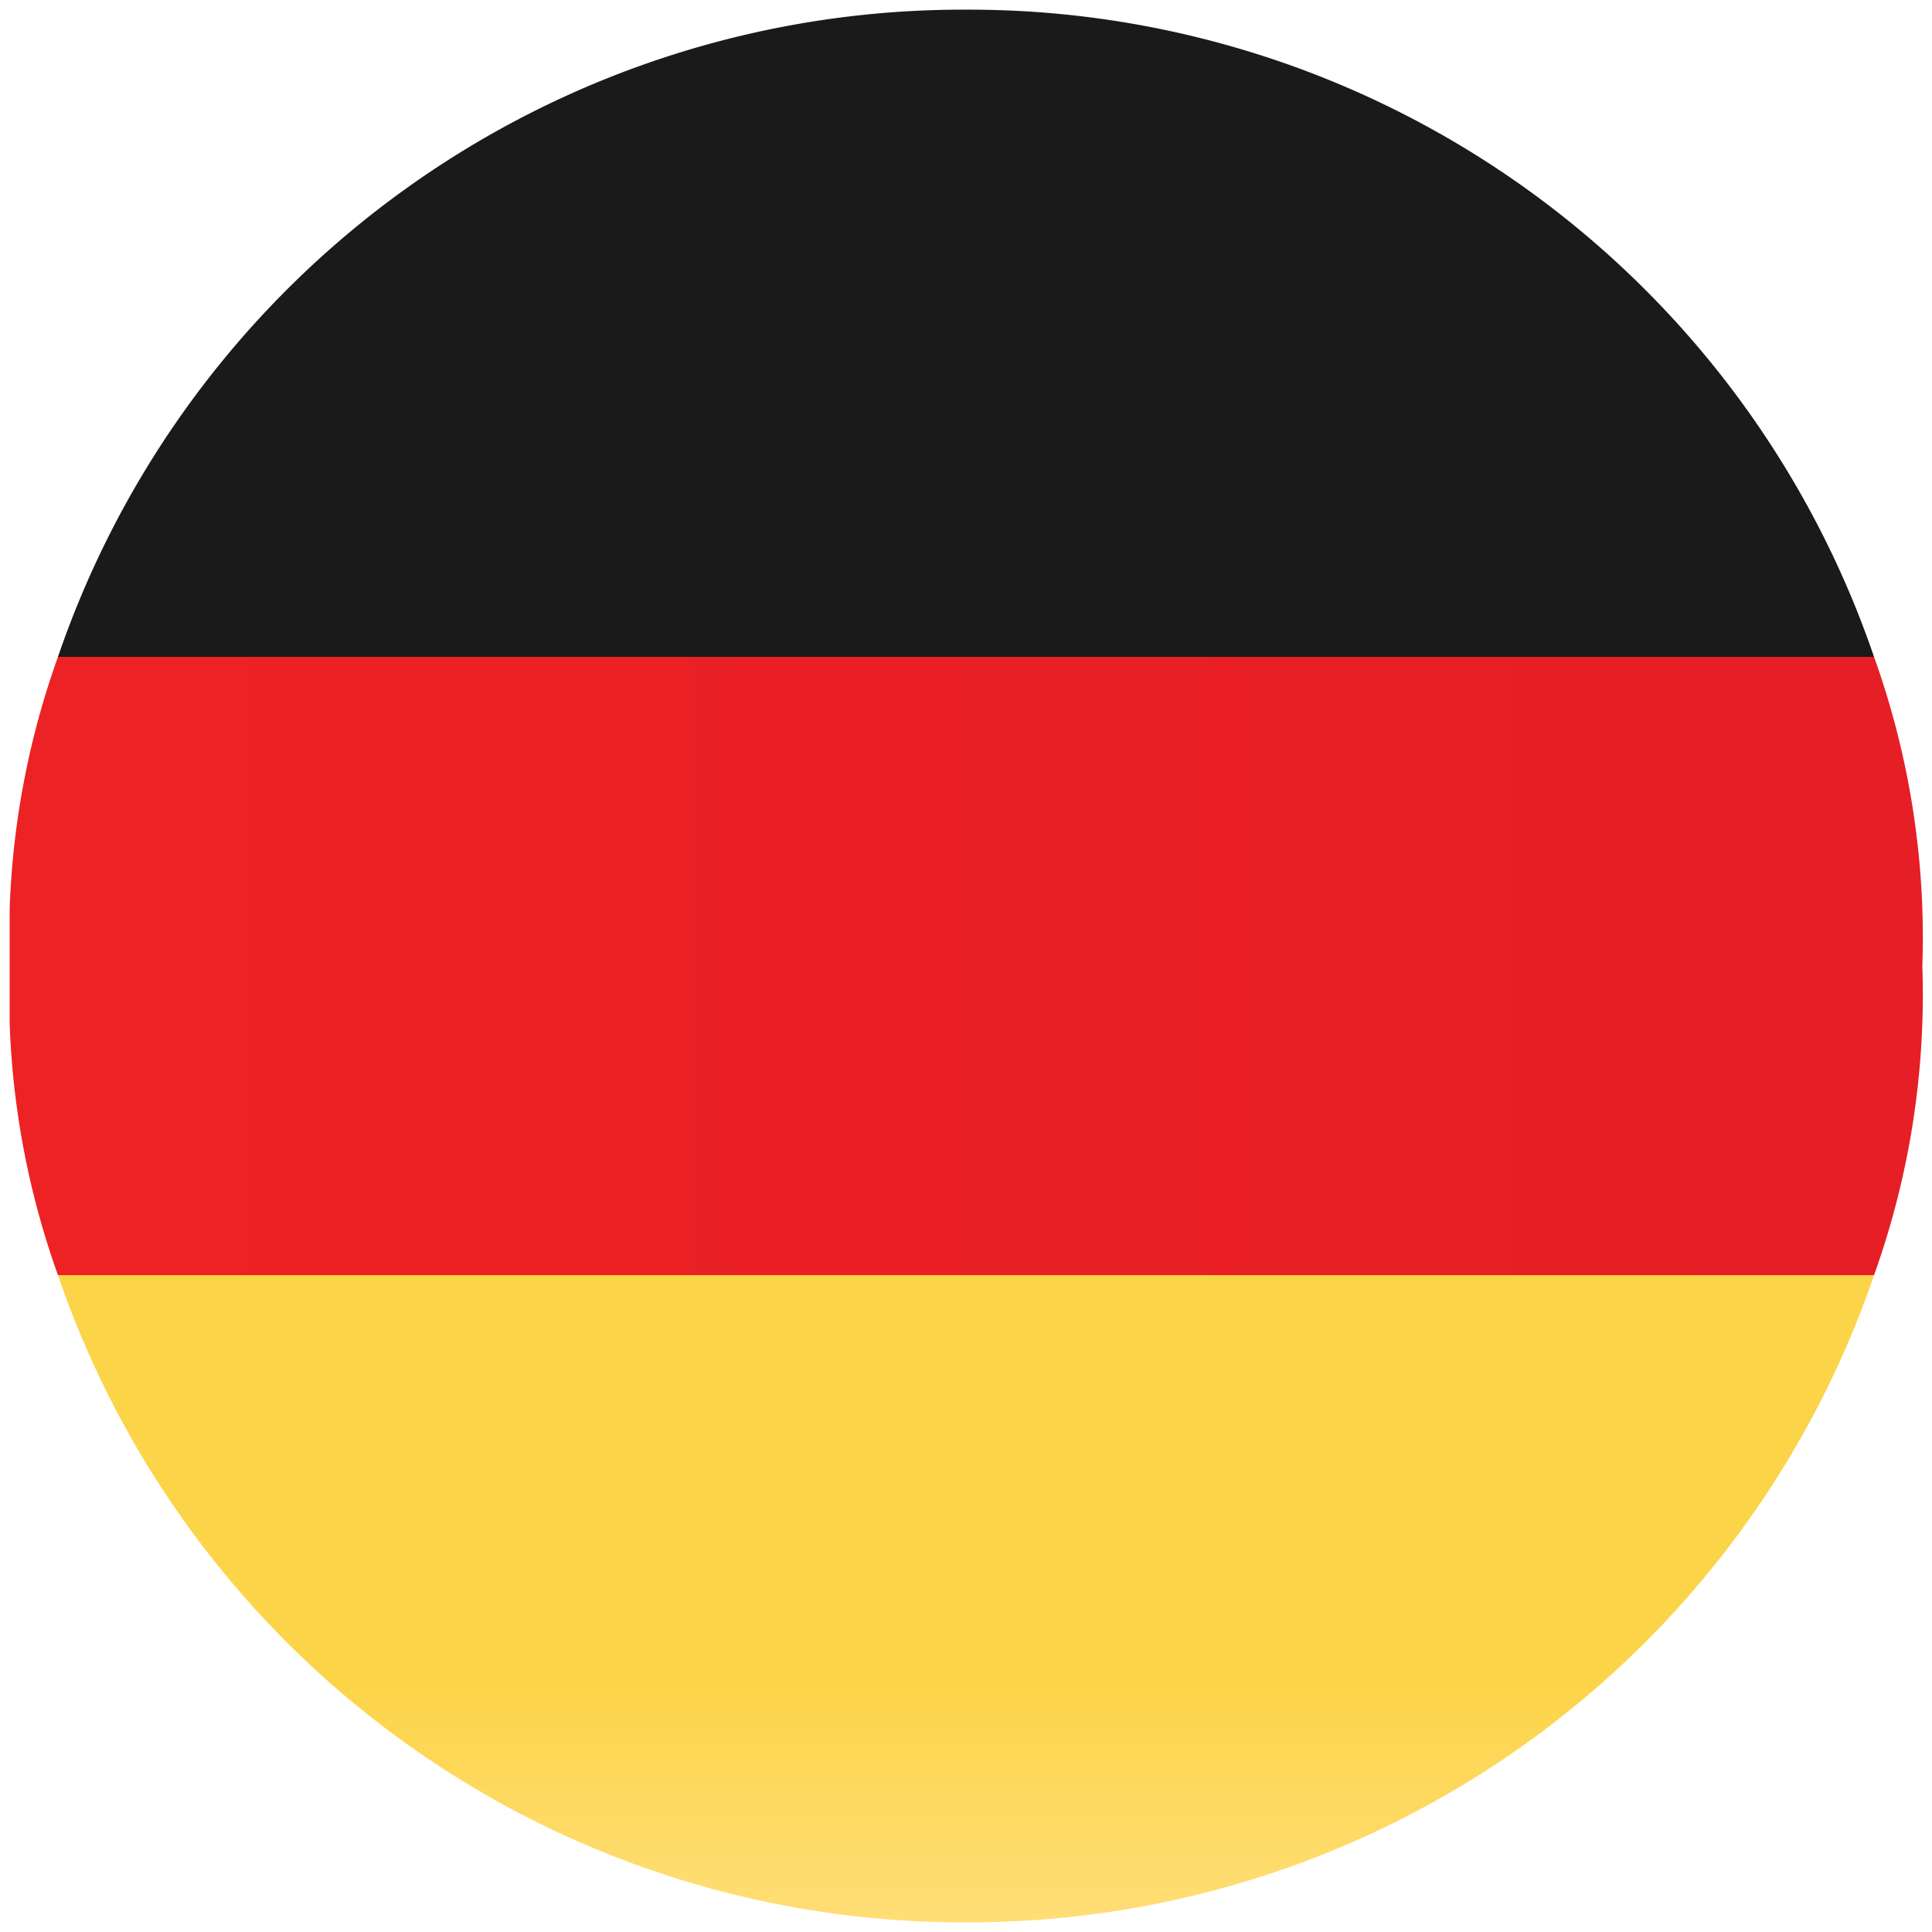
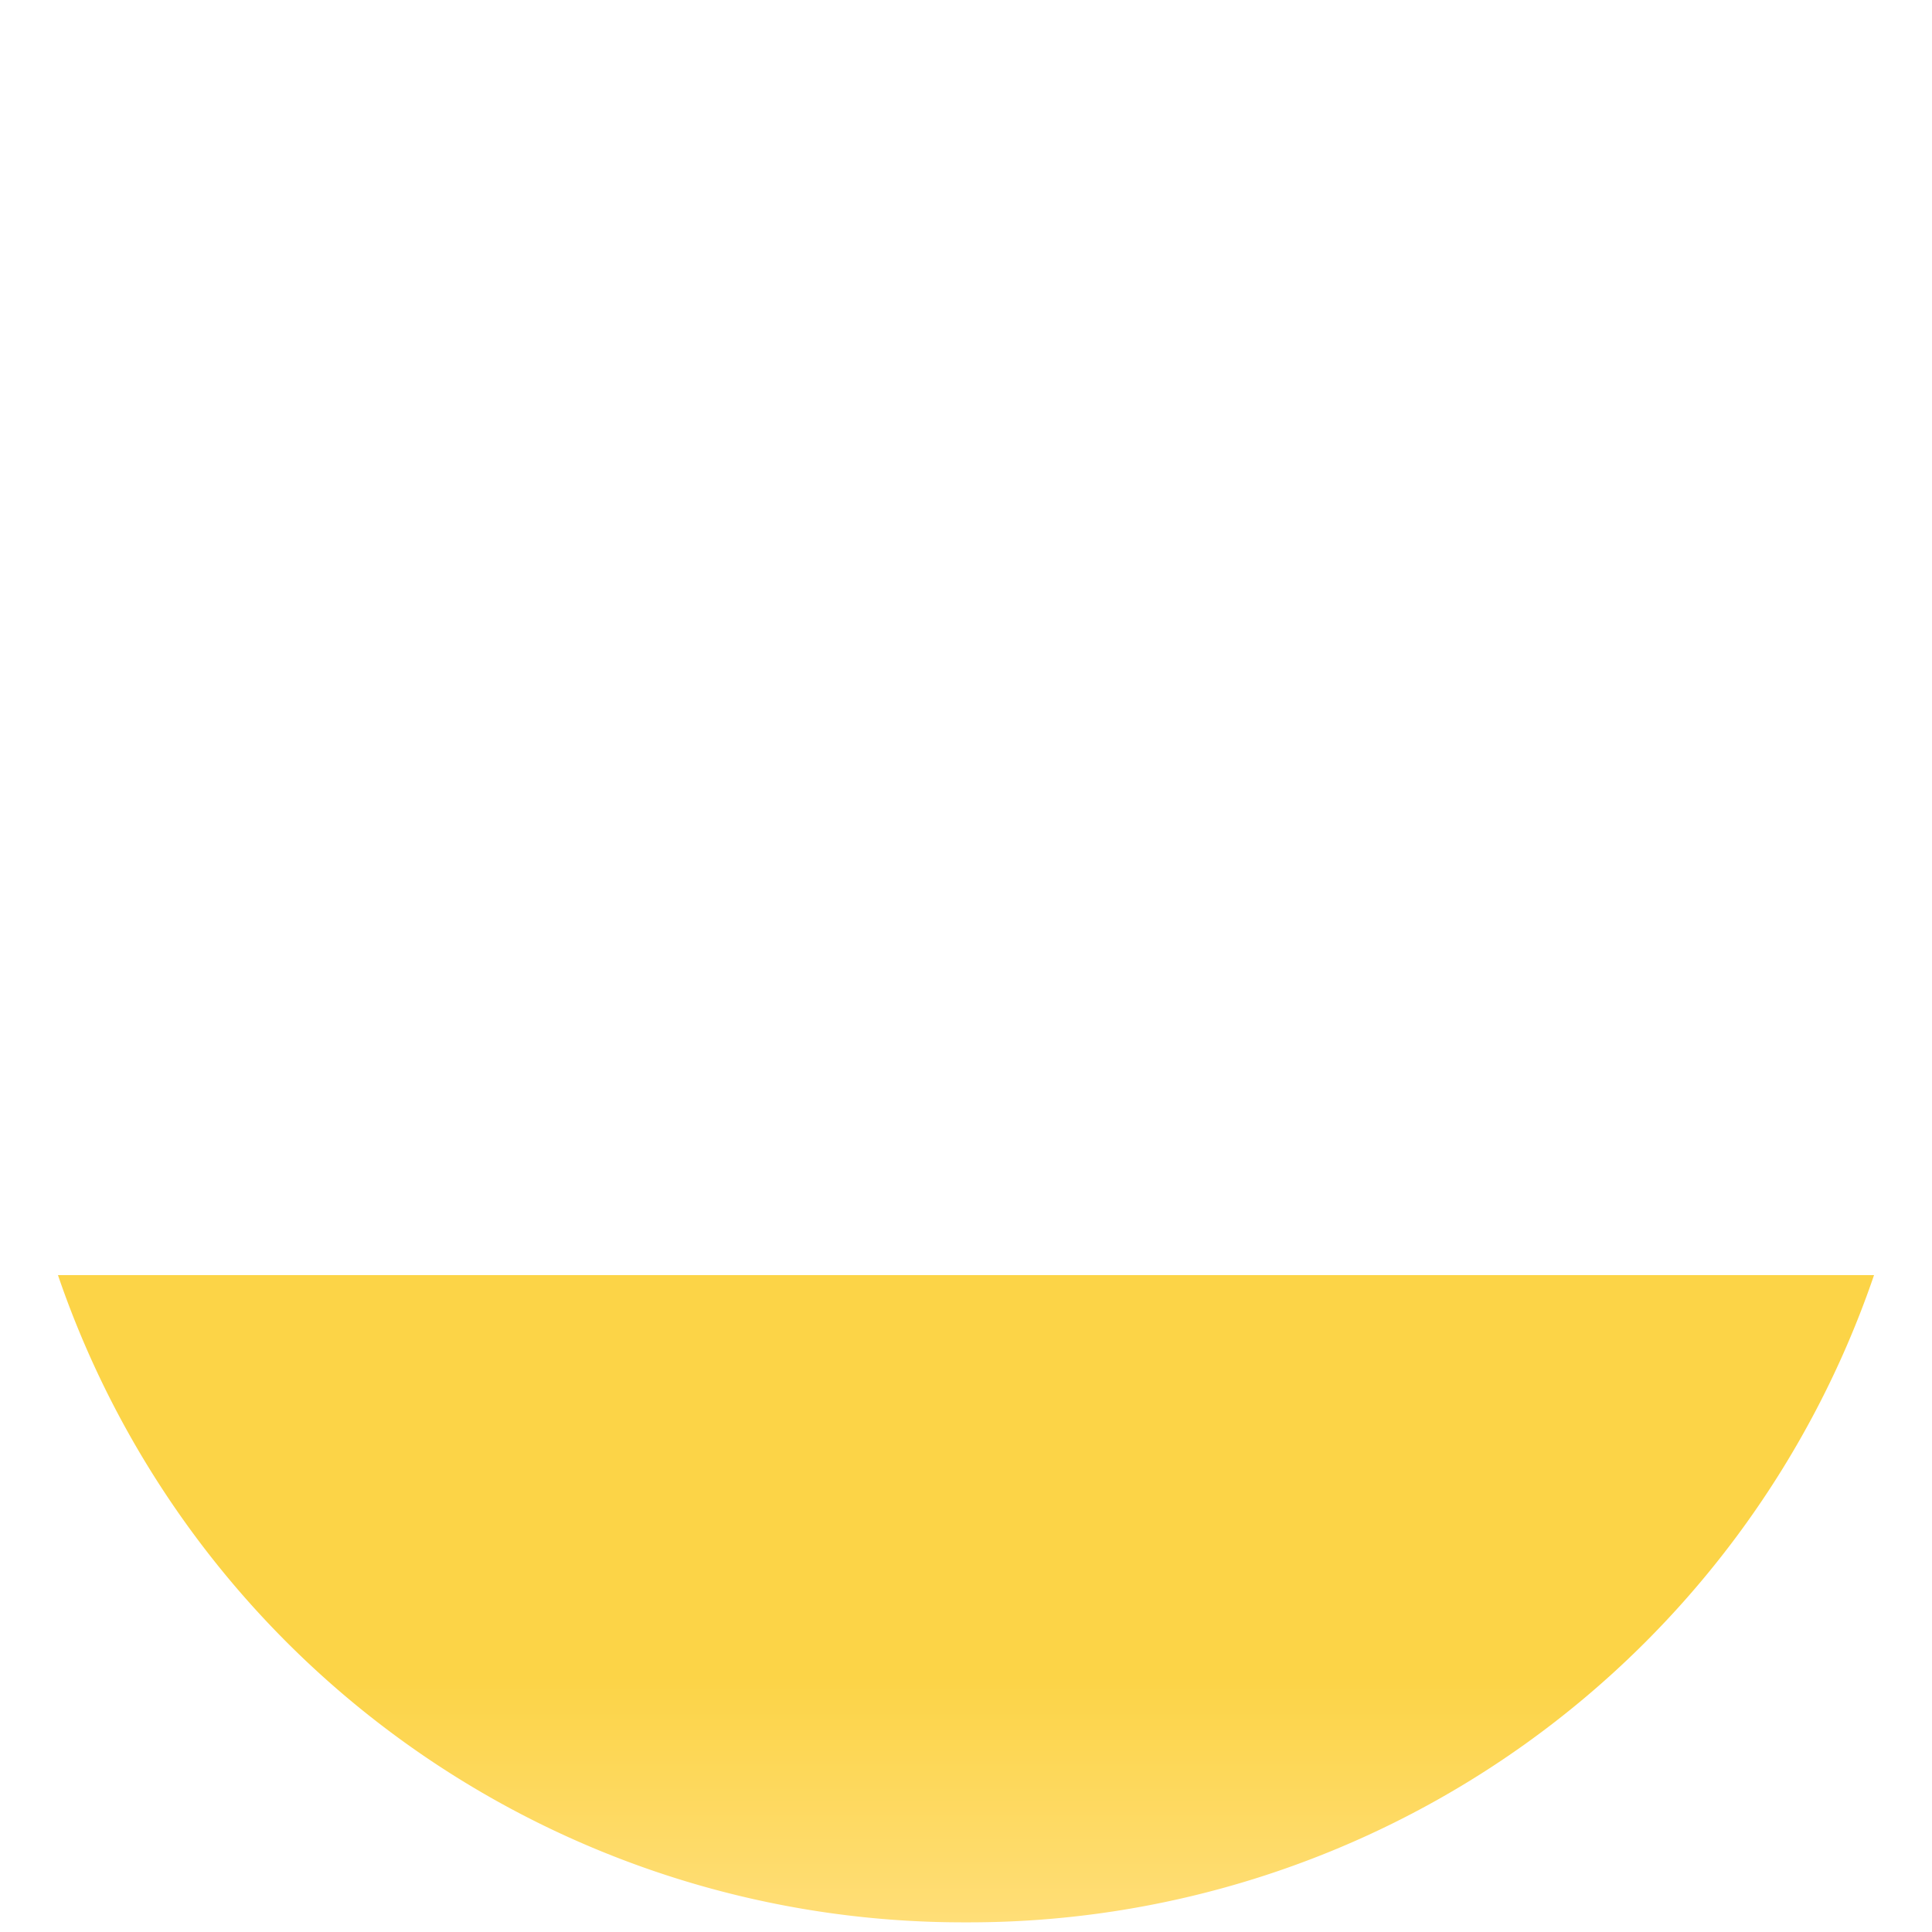
<svg xmlns="http://www.w3.org/2000/svg" id="Layer_1" data-name="Layer 1" width="20" height="20" viewBox="0 0 20 20">
  <defs>
    <style>.cls-1{fill:none;}.cls-2{clip-path:url(#clip-path);}.cls-3{fill:#1a1a1a;}.cls-4{fill:url(#linear-gradient);}.cls-5{fill:url(#linear-gradient-2);}</style>
    <clipPath id="clip-path">
      <rect class="cls-1" x="0.1" y="0.1" width="19.9" height="19.88" />
    </clipPath>
    <linearGradient id="linear-gradient" x1="10" y1="8.85" x2="10" y2="2.06" gradientTransform="matrix(1, 0, 0, -1, 0, 22)" gradientUnits="userSpaceOnUse">
      <stop offset="0" stop-color="#fcd447" />
      <stop offset="0.62" stop-color="#fcd447" />
      <stop offset="1" stop-color="#ffde78" />
    </linearGradient>
    <linearGradient id="linear-gradient-2" x1="0.06" y1="12" x2="19.94" y2="12" gradientTransform="matrix(1, 0, 0, -1, 0, 22)" gradientUnits="userSpaceOnUse">
      <stop offset="0" stop-color="#ed2224" />
      <stop offset="1" stop-color="#e61e25" />
    </linearGradient>
  </defs>
  <g class="cls-2">
-     <path class="cls-3" d="M10,.1A9.9,9.9,0,0,0,.6,6.8H19.4A9.9,9.9,0,0,0,10,.1Z" />
    <path class="cls-4" d="M10,19.9a9.9,9.9,0,0,0,9.4-6.7H.6A9.9,9.9,0,0,0,10,19.9Z" />
-     <path class="cls-5" d="M19.9,10a8.6,8.6,0,0,0-.5-3.2H.6A8.6,8.6,0,0,0,.1,10a8.6,8.6,0,0,0,.5,3.2H19.4A8.6,8.6,0,0,0,19.9,10Z" />
  </g>
</svg>